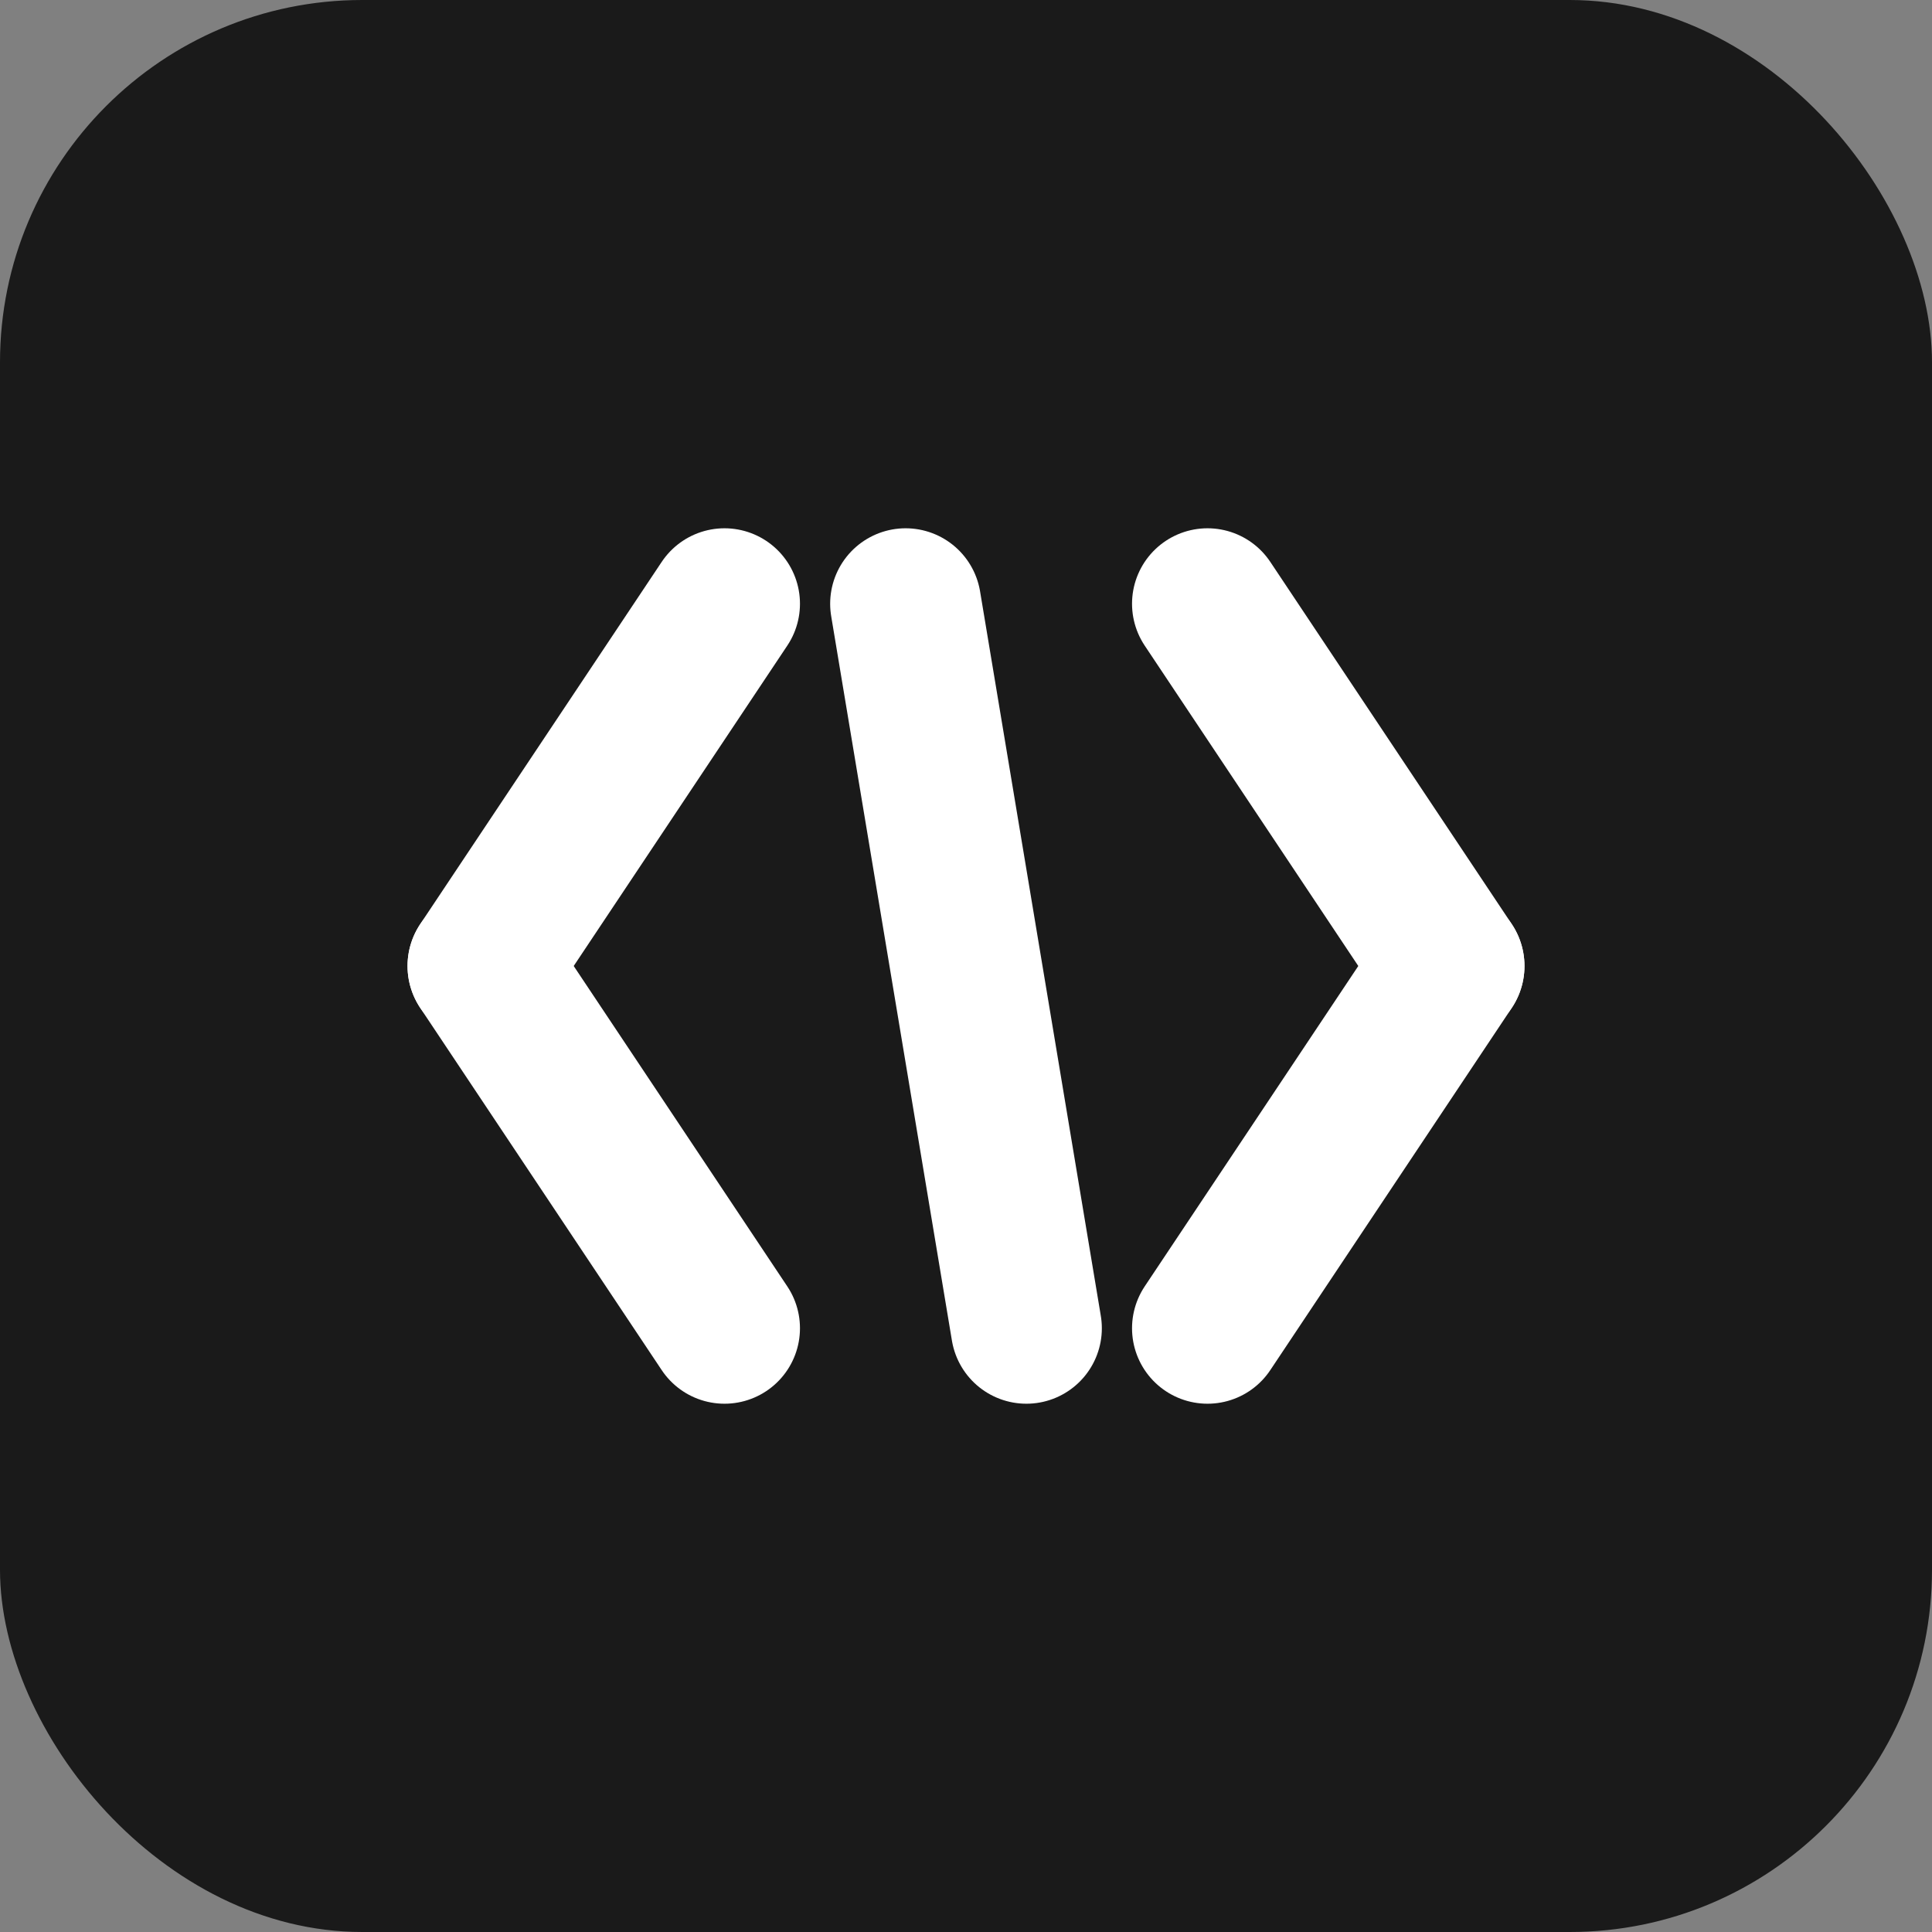
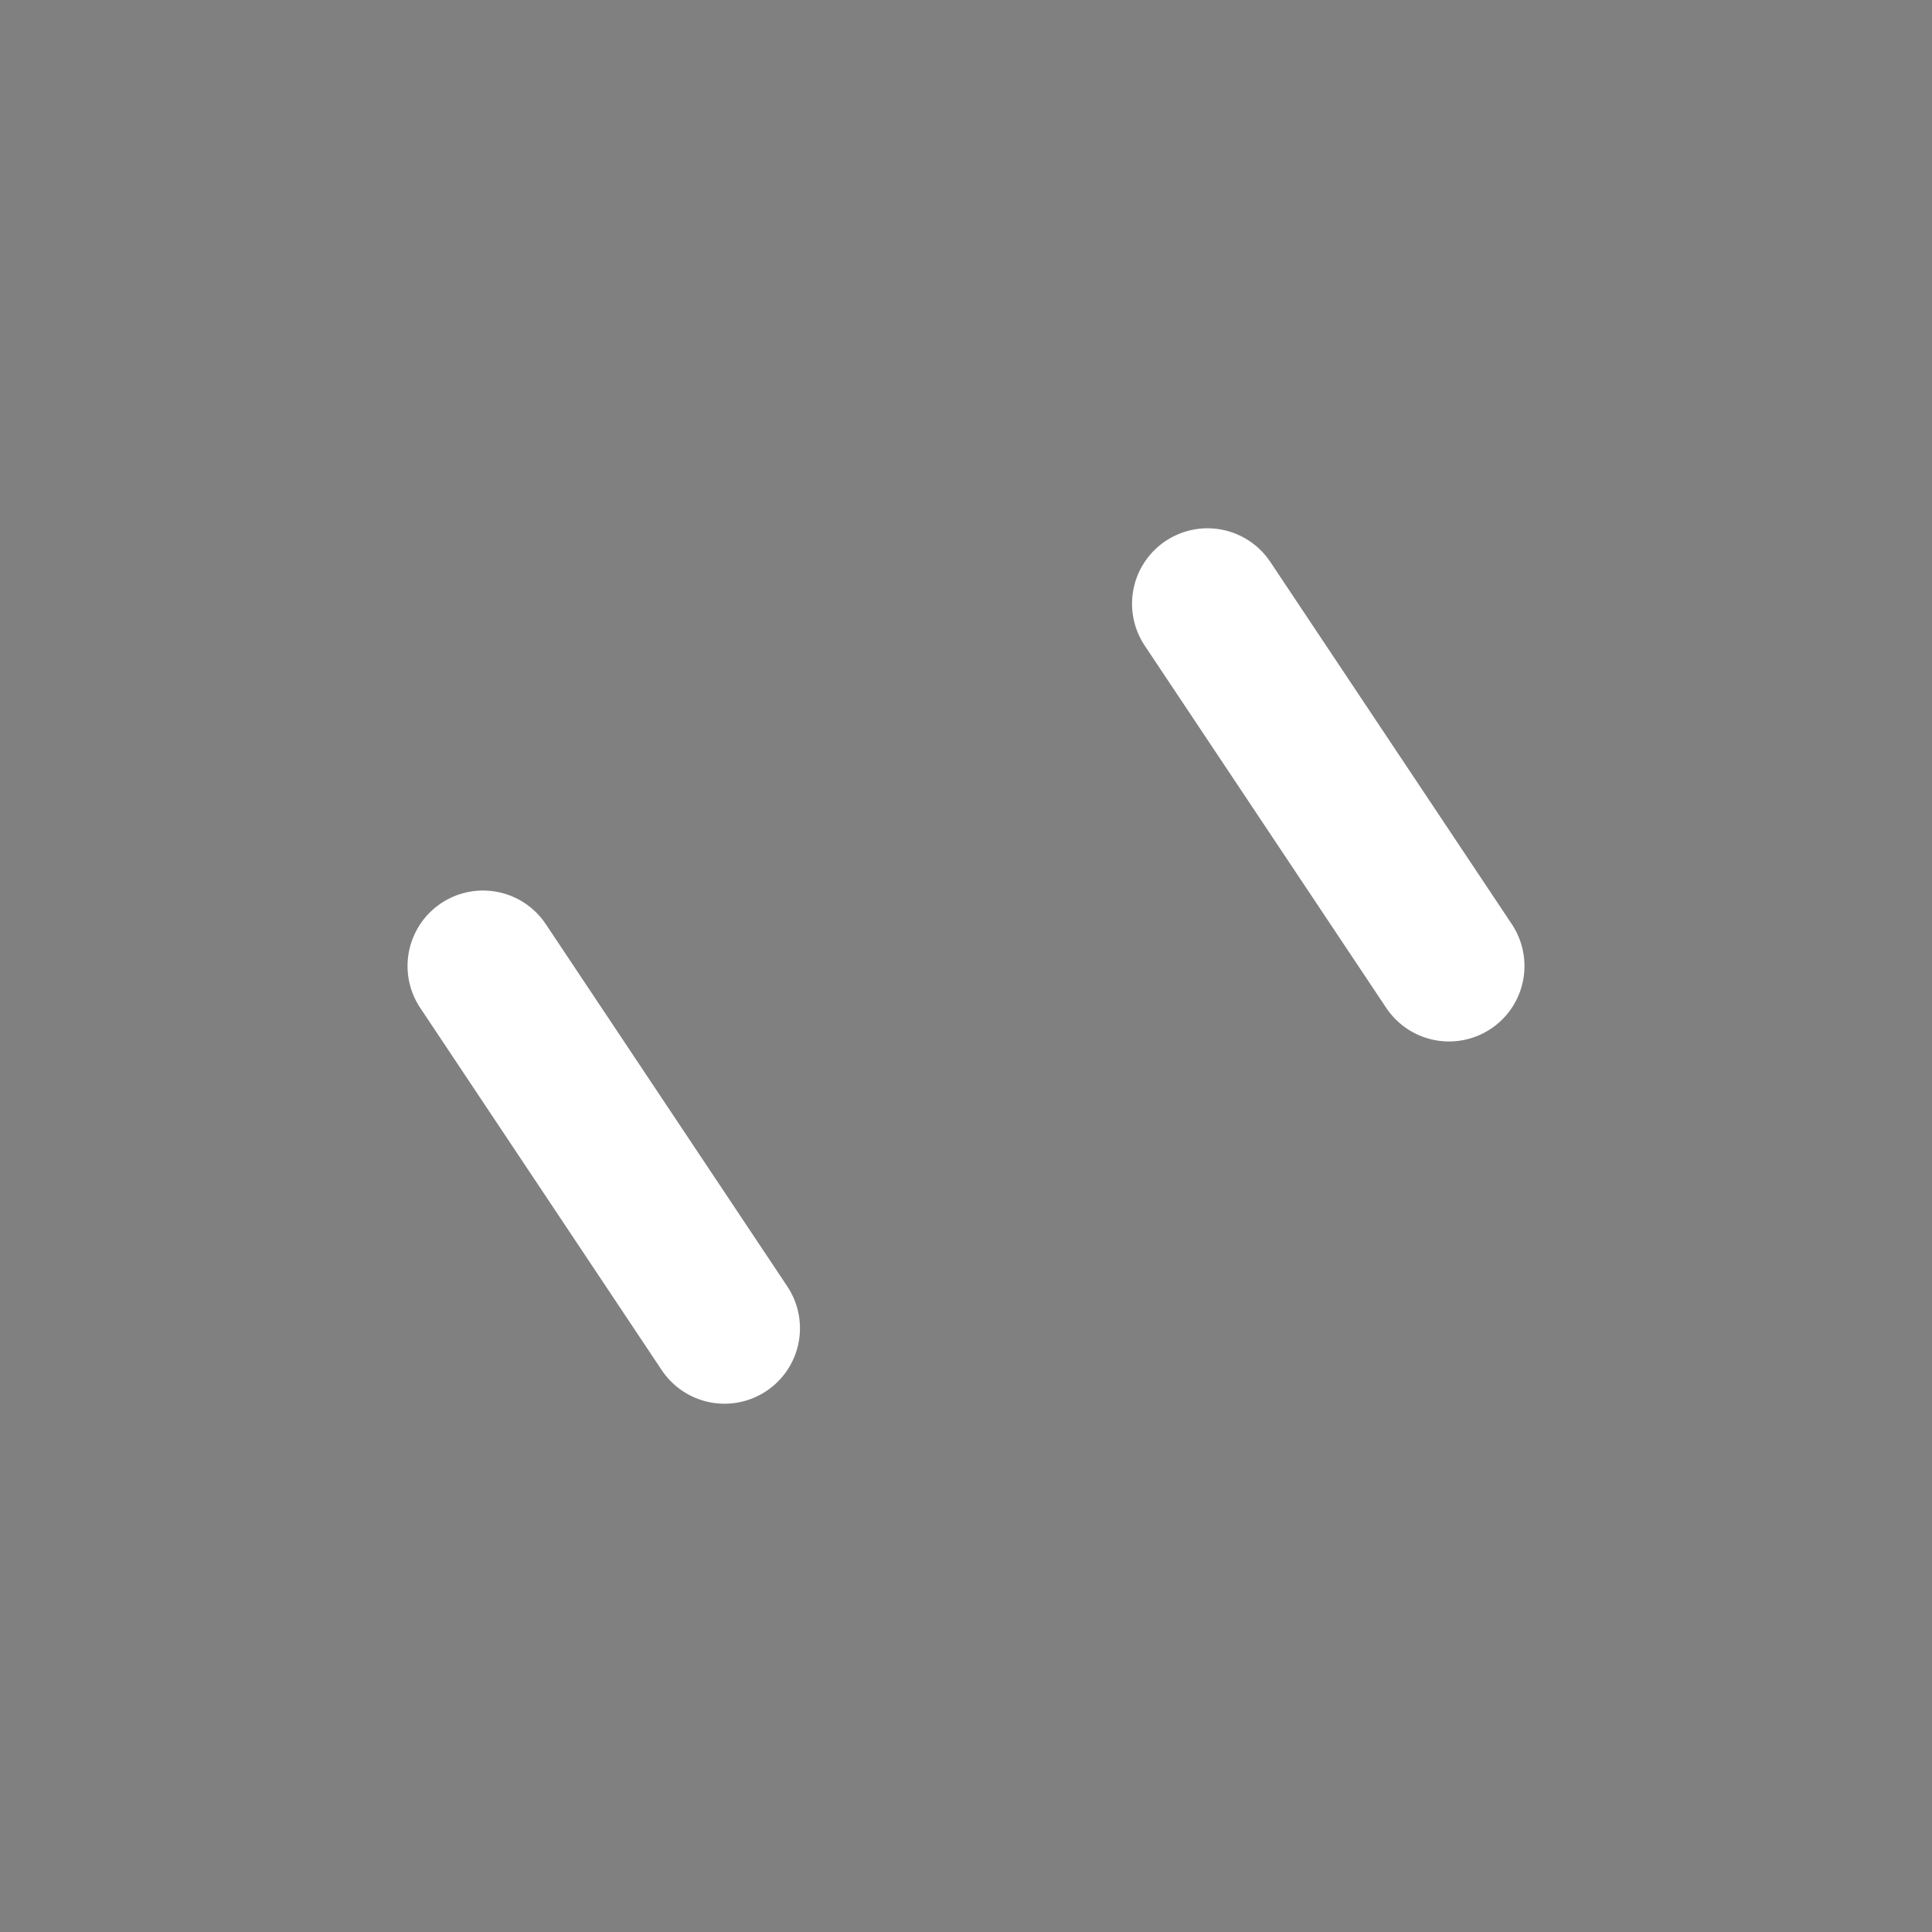
<svg xmlns="http://www.w3.org/2000/svg" width="32" height="32" viewBox="0 0 32 32" fill="none">
  <rect x="0" y="0" width="32" height="32" fill="#808080" stroke="none" />
-   <rect width="32" height="32" rx="6" fill="#1a1a1a" />
-   <path d="M8 16L12 10" stroke="#ffffff" stroke-width="2.5" stroke-linecap="round" stroke-linejoin="round" />
  <path d="M8 16L12 22" stroke="#ffffff" stroke-width="2.5" stroke-linecap="round" stroke-linejoin="round" />
-   <line x1="15" y1="10" x2="17" y2="22" stroke="#ffffff" stroke-width="2.5" stroke-linecap="round" />
  <path d="M24 16L20 10" stroke="#ffffff" stroke-width="2.5" stroke-linecap="round" stroke-linejoin="round" />
-   <path d="M24 16L20 22" stroke="#ffffff" stroke-width="2.5" stroke-linecap="round" stroke-linejoin="round" />
</svg>